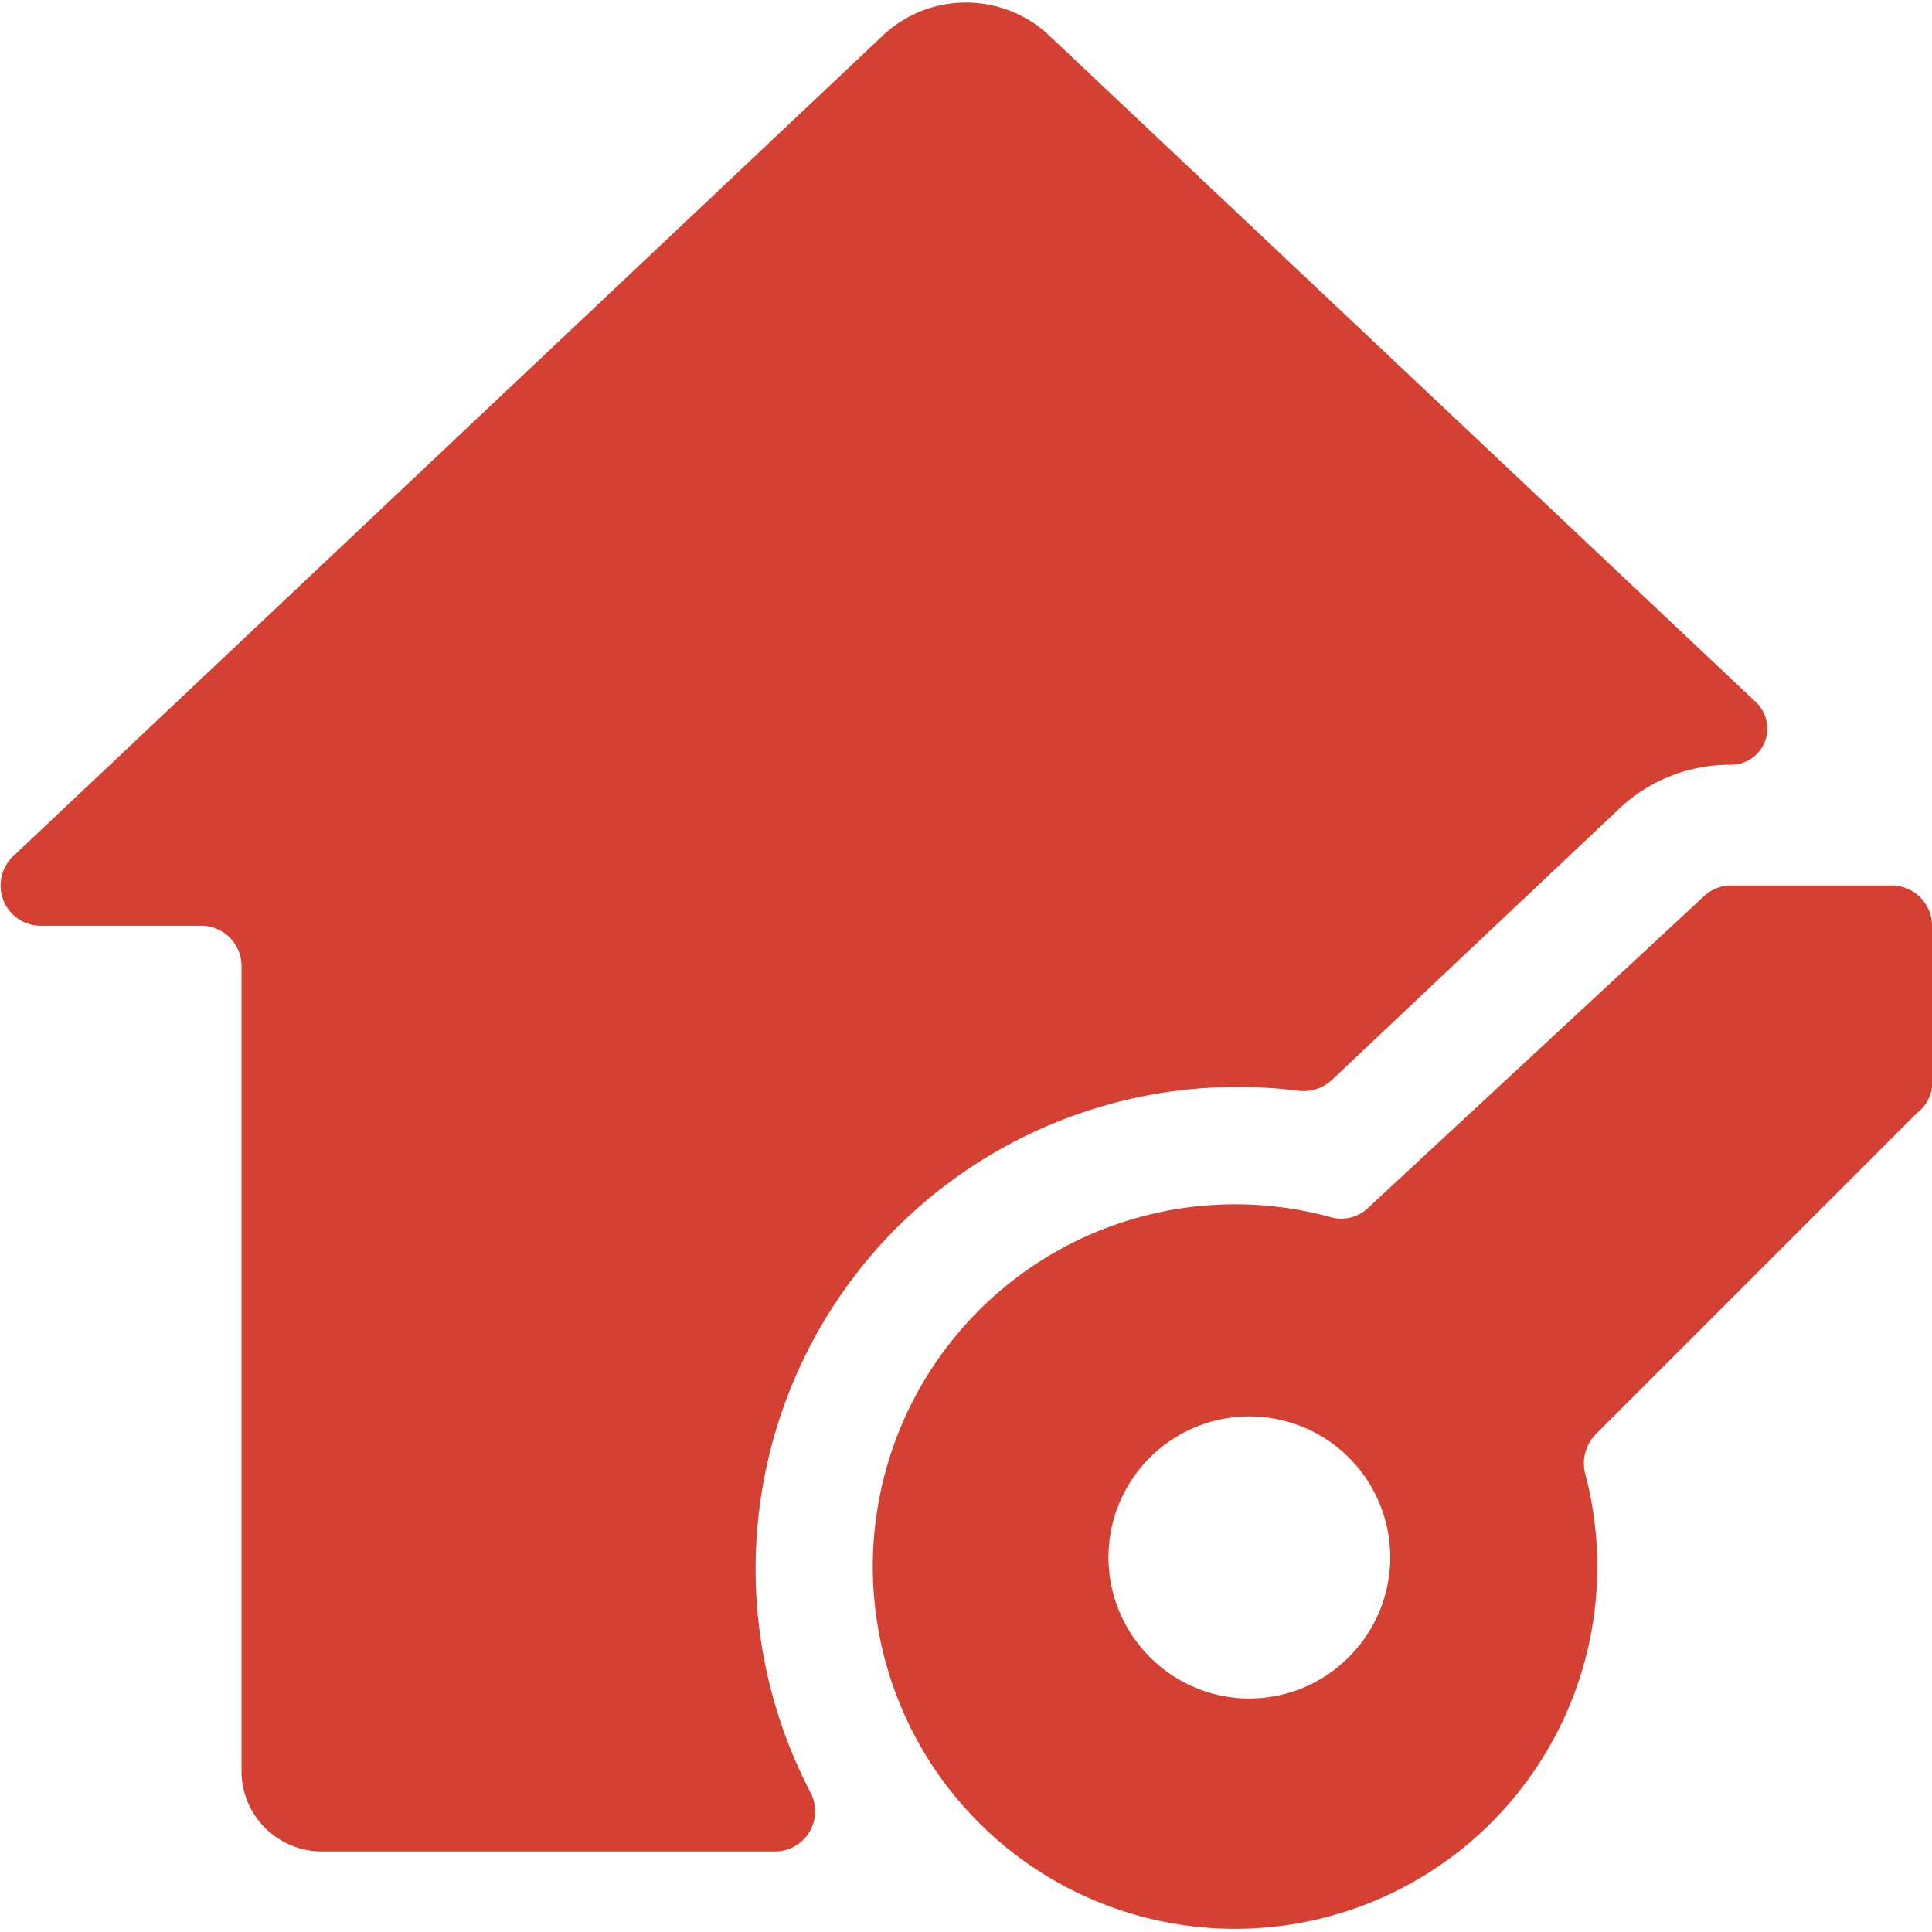
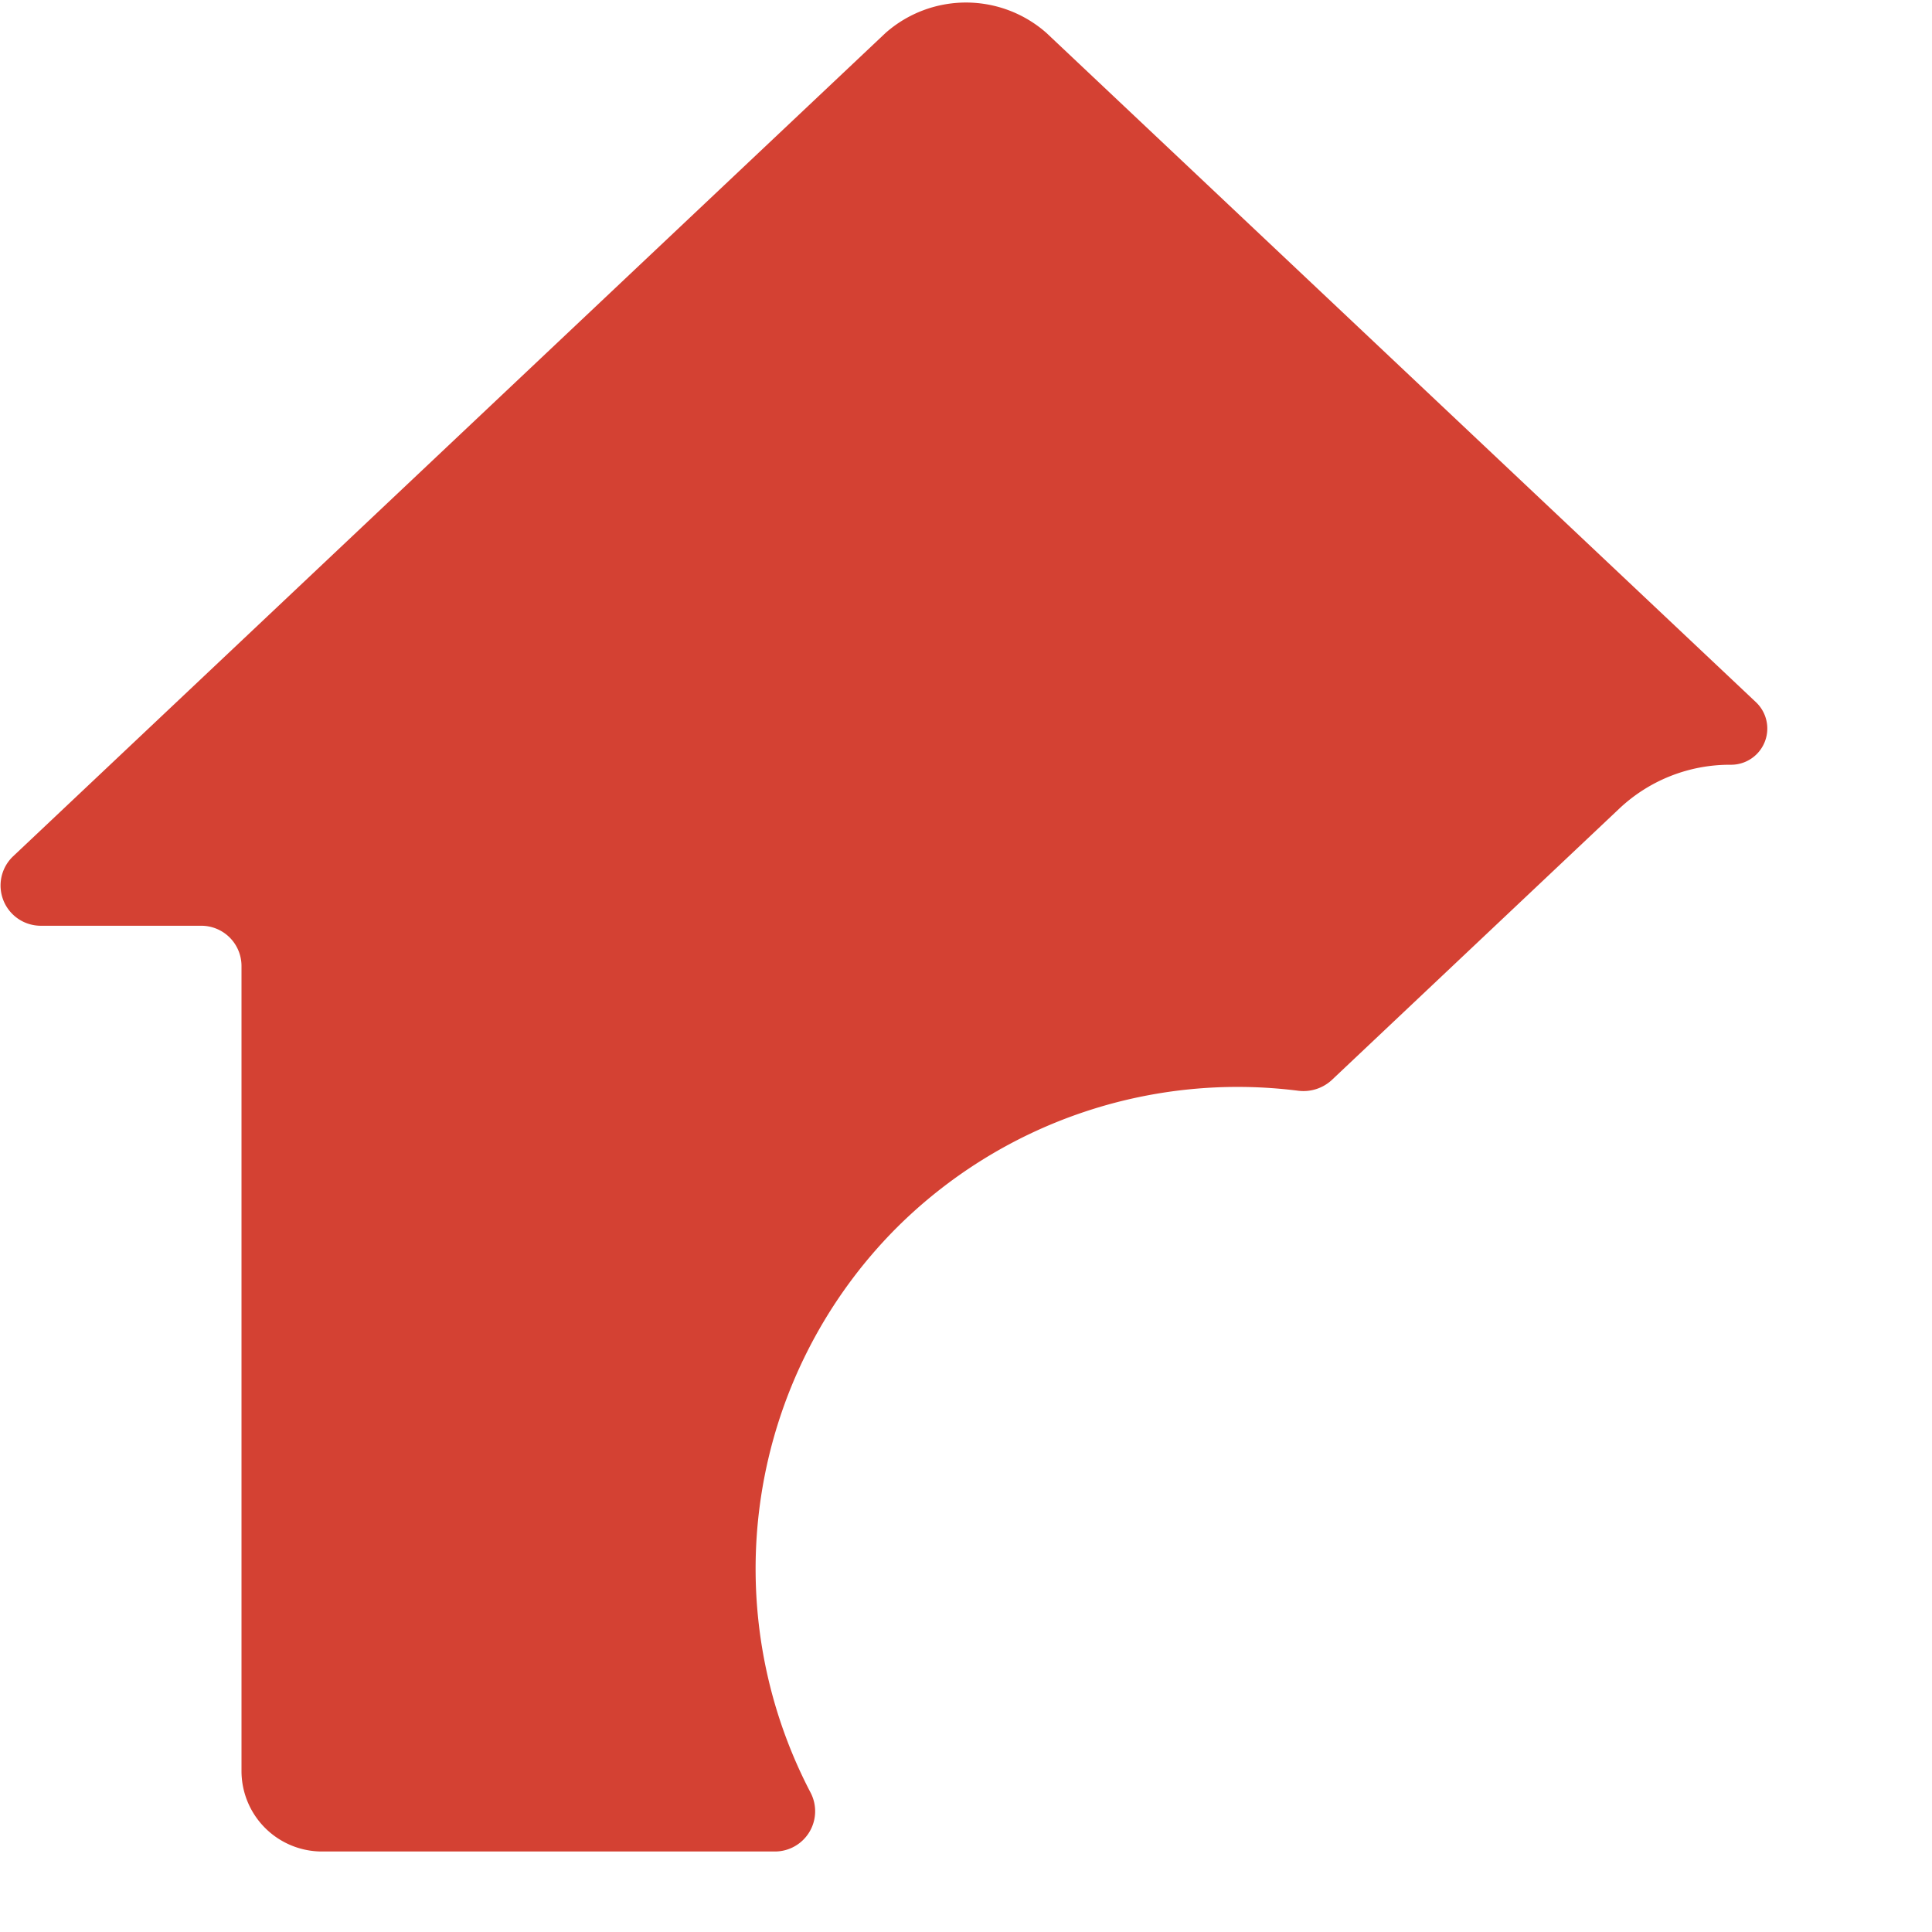
<svg xmlns="http://www.w3.org/2000/svg" viewBox="0 0 24 24" id="Real-Estate-Action-House-Key--Streamline-Streamline-3.0" height="24" width="24">
  <desc>
    Real Estate Action House Key Streamline Icon: https://streamlinehq.com
  </desc>
  <g>
    <path d="M11.13 15.26a6 6 0 0 1 5 -1.71 0.52 0.52 0 0 0 0.41 -0.13l3.57 -3.37a2 2 0 0 1 1.39 -0.55 0.45 0.45 0 0 0 0.31 -0.78L13 0.41a1.51 1.51 0 0 0 -2 0L0.16 10.64a0.5 0.5 0 0 0 0.34 0.86h2a0.5 0.5 0 0 1 0.5 0.5v10a1 1 0 0 0 1 1h5.63a0.5 0.5 0 0 0 0.44 -0.73 6 6 0 0 1 1.06 -7.01Z" fill="#d44133" stroke-width="1" />
-     <path d="M23.5 11h-2a0.48 0.48 0 0 0 -0.34 0.14L17 15a0.48 0.48 0 0 1 -0.47 0.12 4.5 4.5 0 1 0 3.16 3.18 0.52 0.52 0 0 1 0.13 -0.48l4 -4a0.47 0.47 0 0 0 0.18 -0.32v-2a0.5 0.5 0 0 0 -0.5 -0.5Zm-6.74 9.58a1.74 1.74 0 0 1 -2.48 0 1.75 1.75 0 1 1 2.48 0Z" fill="#d44133" stroke-width="1" />
  </g>
</svg>